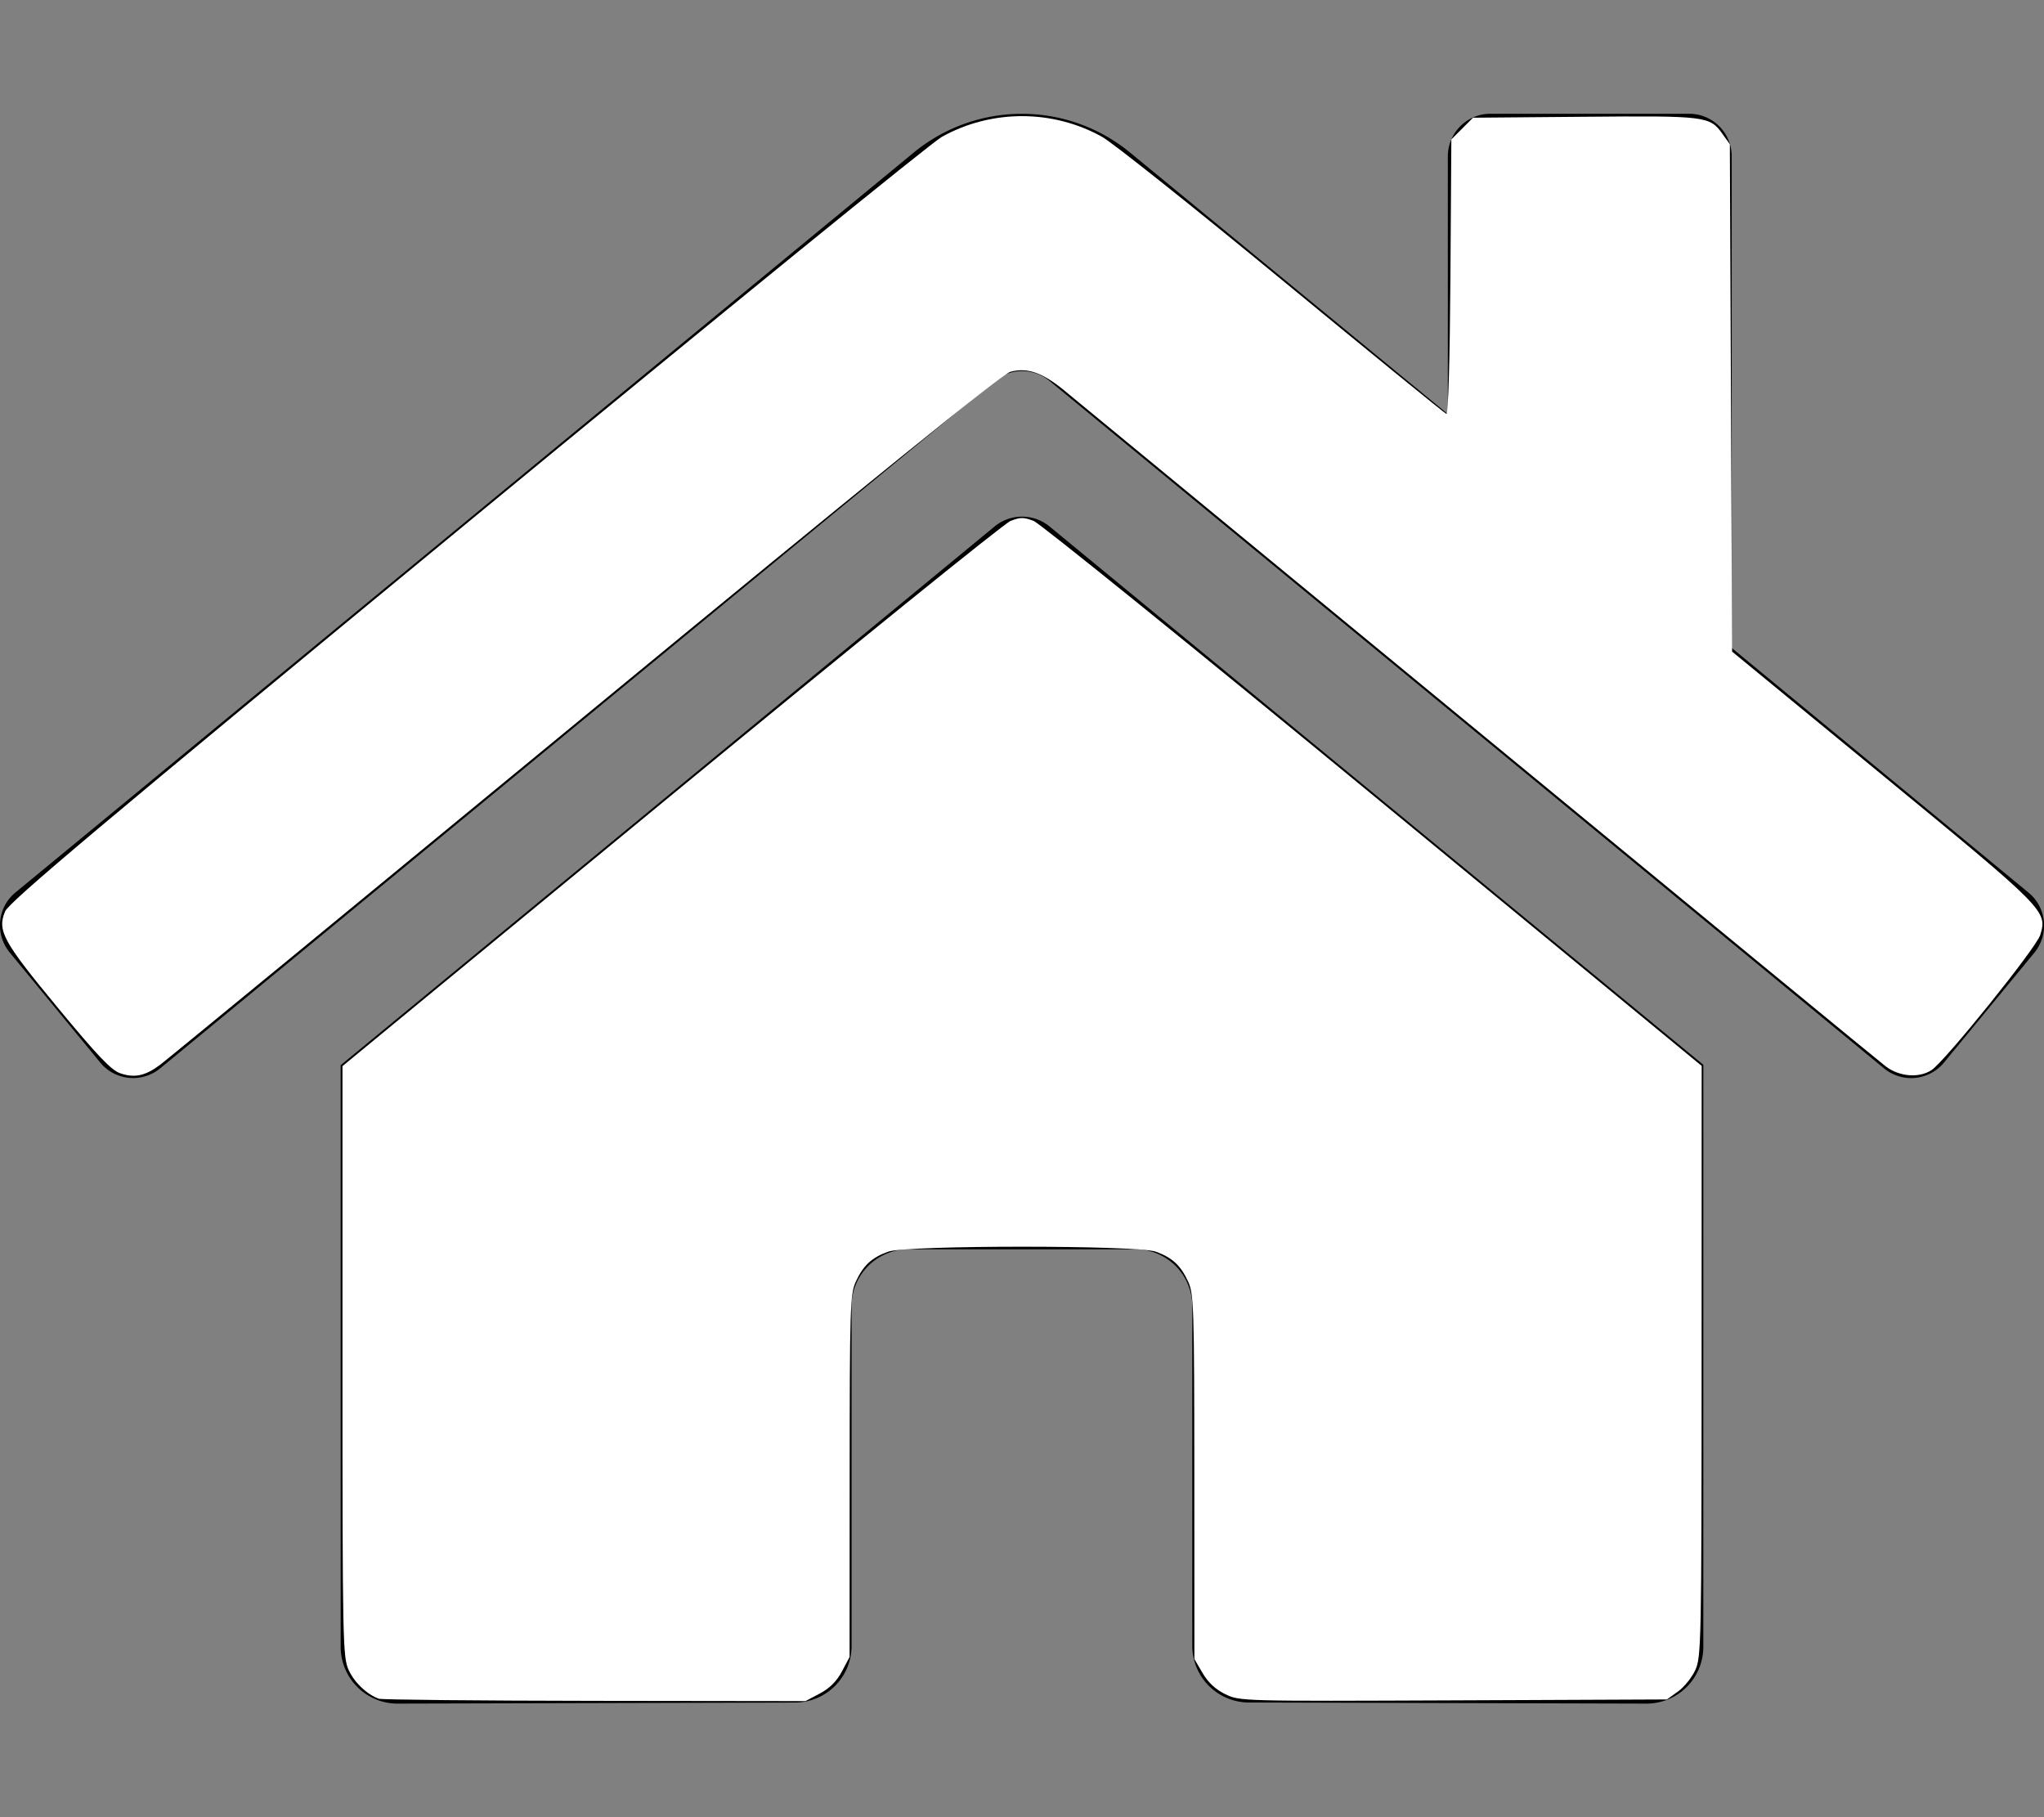
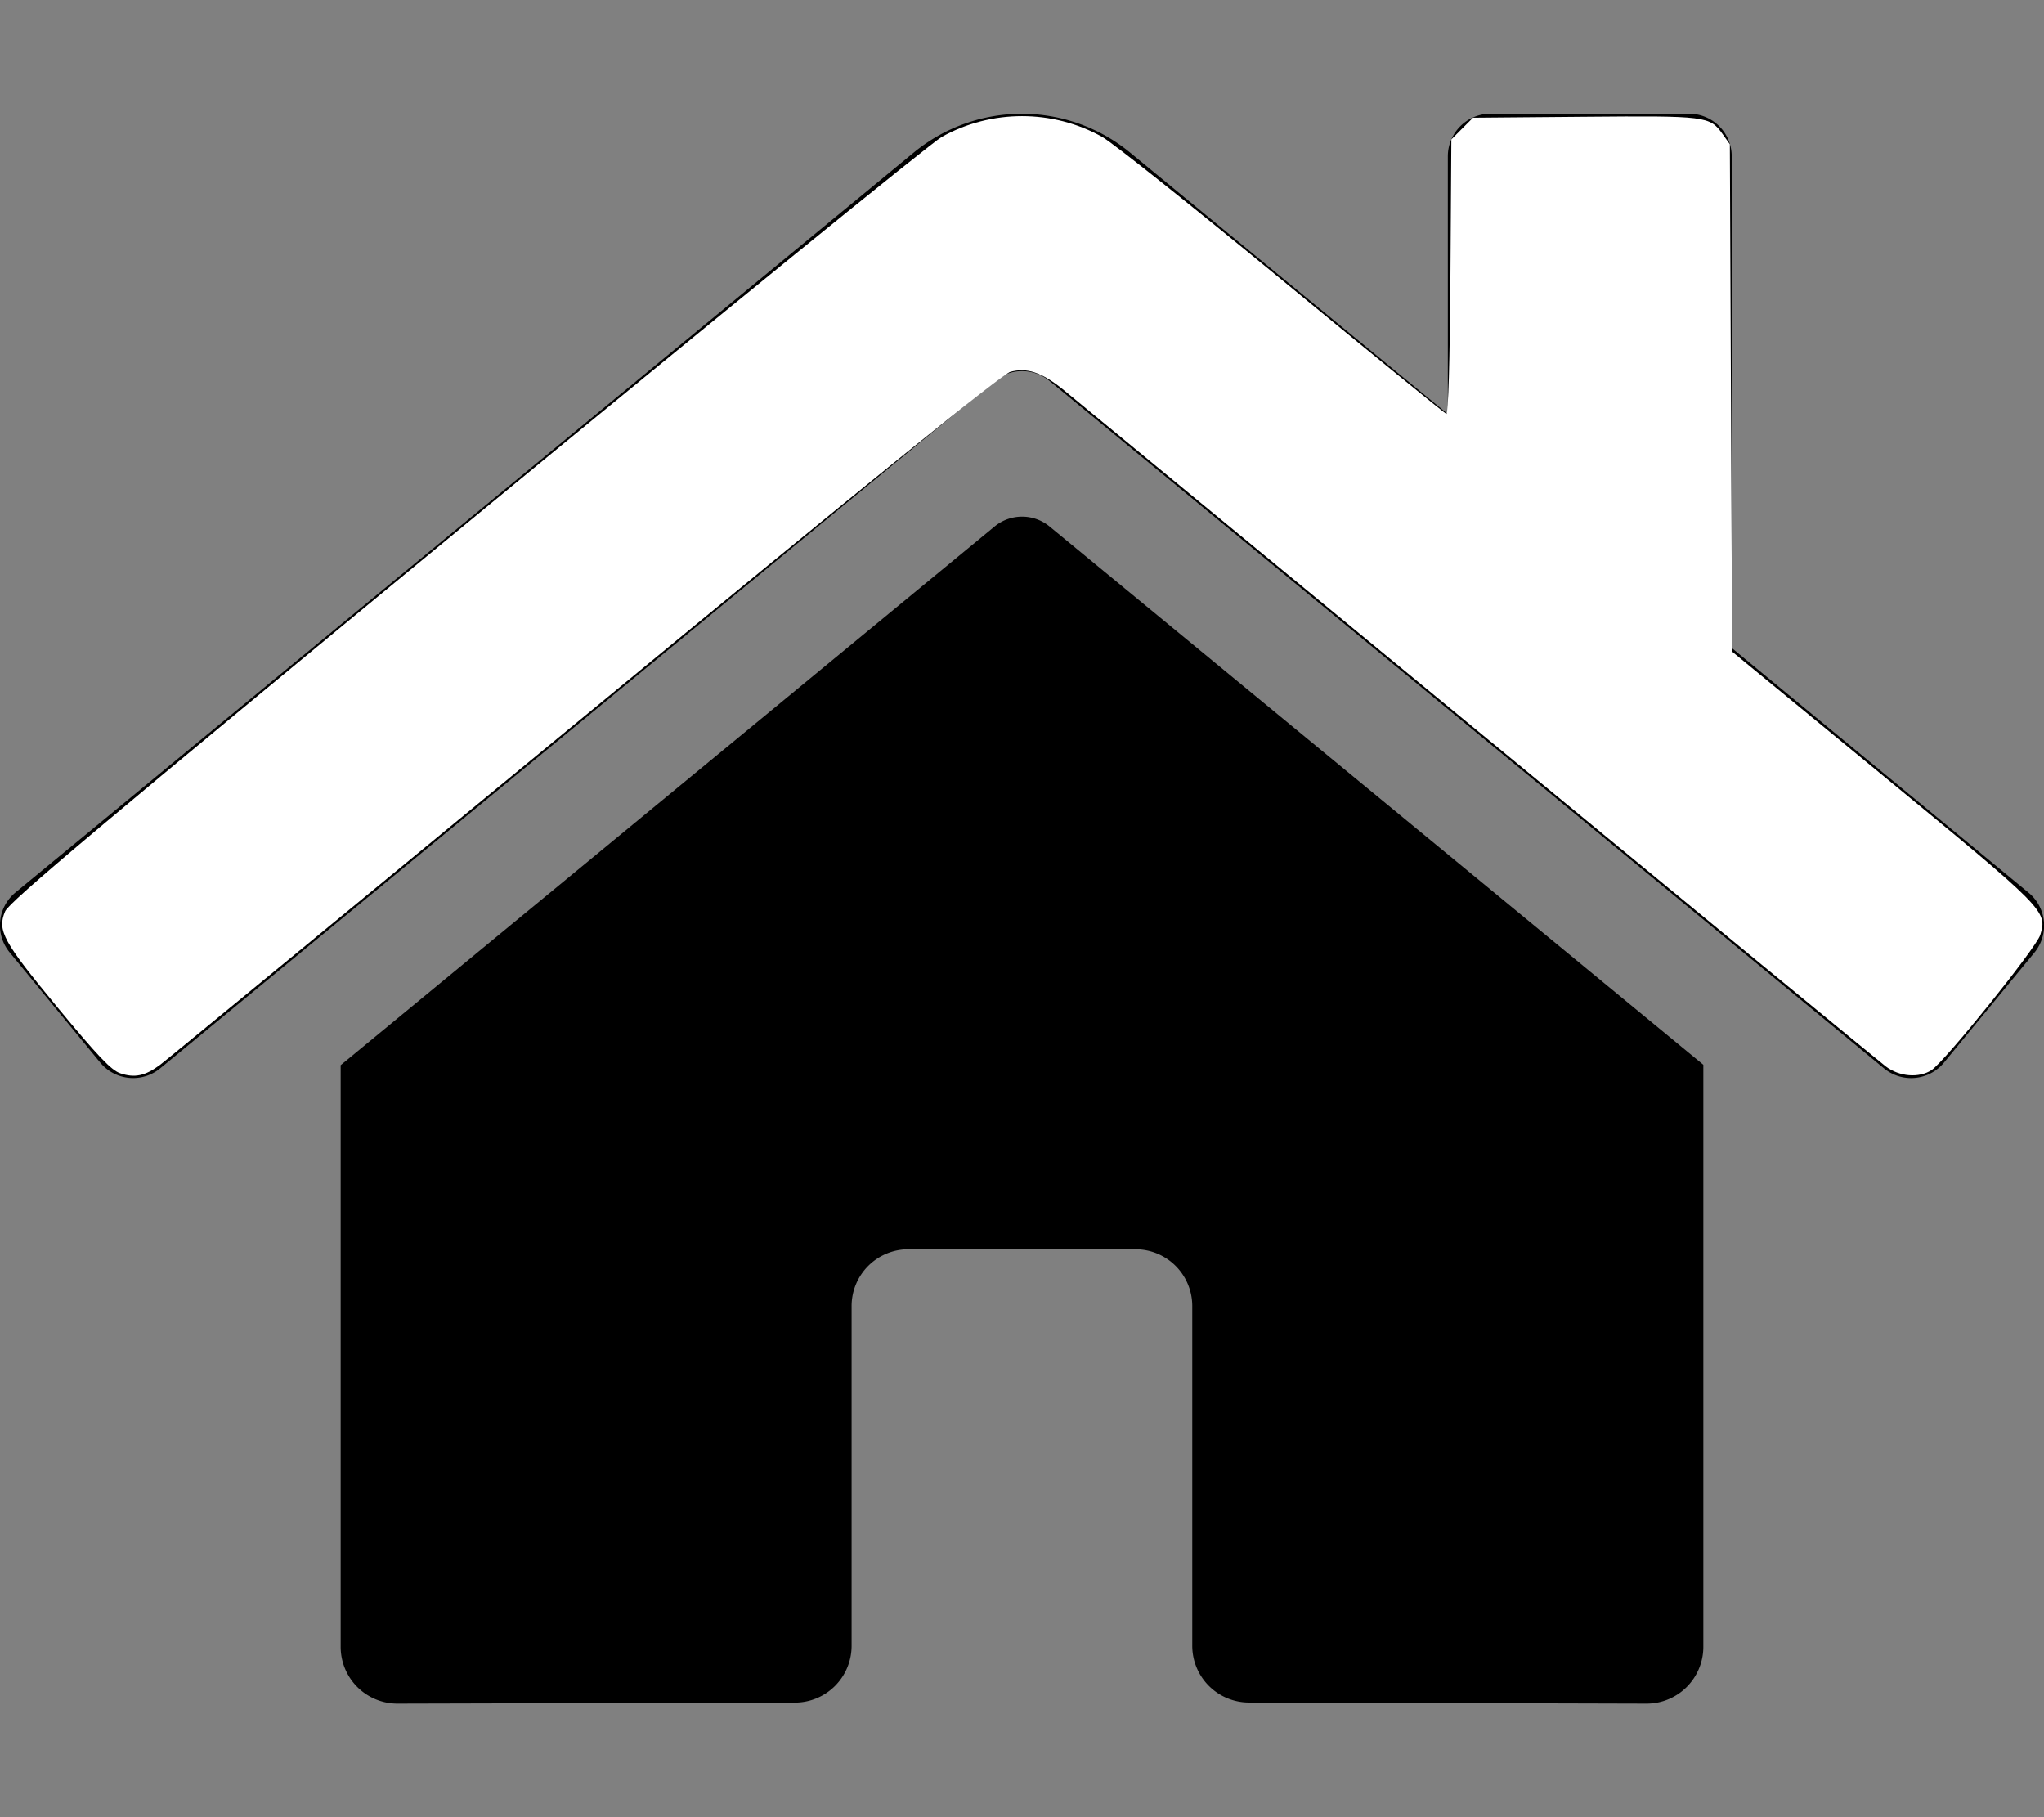
<svg xmlns="http://www.w3.org/2000/svg" xmlns:ns1="http://www.inkscape.org/namespaces/inkscape" xmlns:ns2="http://sodipodi.sourceforge.net/DTD/sodipodi-0.dtd" ns1:version="1.0 (4035a4fb49, 2020-05-01)" ns2:docname="home-solid.svg" id="svg3803" version="1.1" viewBox="0 0 576 512" role="img" class="svg-inline--fa fa-home fa-w-18" data-icon="home" data-prefix="fas" focusable="false" aria-hidden="true">
  <rect x="0" y="0" width="576" height="512" fill="#808080" stroke="none" />
  <defs id="defs3807" />
  <ns2:namedview ns1:current-layer="svg3803" ns1:window-maximized="1" ns1:window-y="-8" ns1:window-x="-8" ns1:cy="256" ns1:cx="288" ns1:zoom="1.0703125" showgrid="false" id="namedview3805" ns1:window-height="715" ns1:window-width="1366" ns1:pageshadow="2" ns1:pageopacity="0" guidetolerance="10" gridtolerance="10" objecttolerance="10" borderopacity="1" bordercolor="#666666" pagecolor="#ffffff" />
  <path id="path3801" d="M280.37 148.26L96 300.11V464a16 16 0 0 0 16 16l112.06-.29a16 16 0 0 0 15.92-16V368a16 16 0 0 1 16-16h64a16 16 0 0 1 16 16v95.64a16 16 0 0 0 16 16.05L464 480a16 16 0 0 0 16-16V300L295.67 148.26a12.19 12.19 0 0 0-15.3 0zM571.6 251.47L488 182.56V44.05a12 12 0 0 0-12-12h-56a12 12 0 0 0-12 12v72.61L318.47 43a48 48 0 0 0-61 0L4.34 251.47a12 12 0 0 0-1.6 16.9l25.5 31A12 12 0 0 0 45.15 301l235.22-193.74a12.19 12.19 0 0 1 15.3 0L530.9 301a12 12 0 0 0 16.9-1.6l25.5-31a12 12 0 0 0-1.7-16.93z" fill="currentColor" />
-   <path id="path4372" d="m 106.745,478.625 c -3.452,-1.297 -6.896,-4.584 -8.497,-8.109 -1.654,-3.643 -1.739,-7.886 -1.739,-86.983 l -1.4e-4,-83.153 92.487,-76.146 c 50.868,-41.88 93.953,-76.729 95.746,-77.441 2.778,-1.103 3.748,-1.103 6.564,0 1.818,0.712 44.913,35.547 95.766,77.411 l 92.461,76.117 -0.021,83.182 c -0.019,79.101 -0.106,83.37 -1.76,87.012 -0.957,2.106 -3.155,4.839 -4.885,6.073 l -3.145,2.243 -60.16,0.254 c -59.623,0.251 -60.196,0.236 -64.247,-1.725 -2.739,-1.326 -4.853,-3.285 -6.41,-5.942 l -2.323,-3.963 -0.021,-51.305 c -0.019,-47.781 -0.138,-51.561 -1.737,-55.042 -2.103,-4.58 -4.503,-6.796 -9.159,-8.457 -5.163,-1.841 -70.172,-1.841 -75.335,0 -4.656,1.66 -7.056,3.877 -9.159,8.457 -1.598,3.48 -1.718,7.253 -1.737,54.744 l -0.021,51.006 -2.151,4.068 c -1.471,2.781 -3.439,4.749 -6.22,6.22 l -4.068,2.151 -59.415,-0.074 c -32.678,-0.041 -60.046,-0.311 -60.817,-0.6 z" style="fill:#ffffff;stroke-width:0.934" />
  <path id="path4374" d="M 33.896,302.407 C 31.367,301.554 27.514,297.515 16.368,284.029 0.825,265.223 -0.826,262.212 1.437,256.797 2.547,254.141 28.463,232.356 131.423,147.528 202.153,89.255 262.428,40.231 265.369,38.587 c 13.982,-7.819 31.3,-7.819 45.25,0 2.934,1.644 25.758,19.807 50.719,40.362 24.962,20.555 45.777,37.508 46.256,37.674 0.527,0.182 0.975,-15.049 1.135,-38.523 l 0.263,-38.824 3.053,-3.054 3.053,-3.054 31.468,-0.27 c 34.263,-0.294 35.262,-0.17 38.829,4.831 l 2.078,2.913 0.316,71.474 0.316,71.474 42.542,34.96 c 45.953,37.763 46.332,38.147 44.3,44.878 -1.081,3.582 -26.817,35.57 -30.625,38.065 -3.554,2.328 -9.091,1.881 -12.926,-1.043 -1.817,-1.386 -53.495,-43.866 -114.841,-94.4 C 355.21,155.516 302.672,112.259 299.805,109.924 c -6.141,-5.002 -10.4,-6.454 -15.112,-5.153 -2.294,0.633 -39.017,30.324 -119.825,96.877 -64.085,52.78 -117.989,97.057 -119.788,98.393 -4.183,3.107 -7.133,3.73 -11.184,2.365 z" style="fill:#ffffff;stroke-width:0.934" />
</svg>